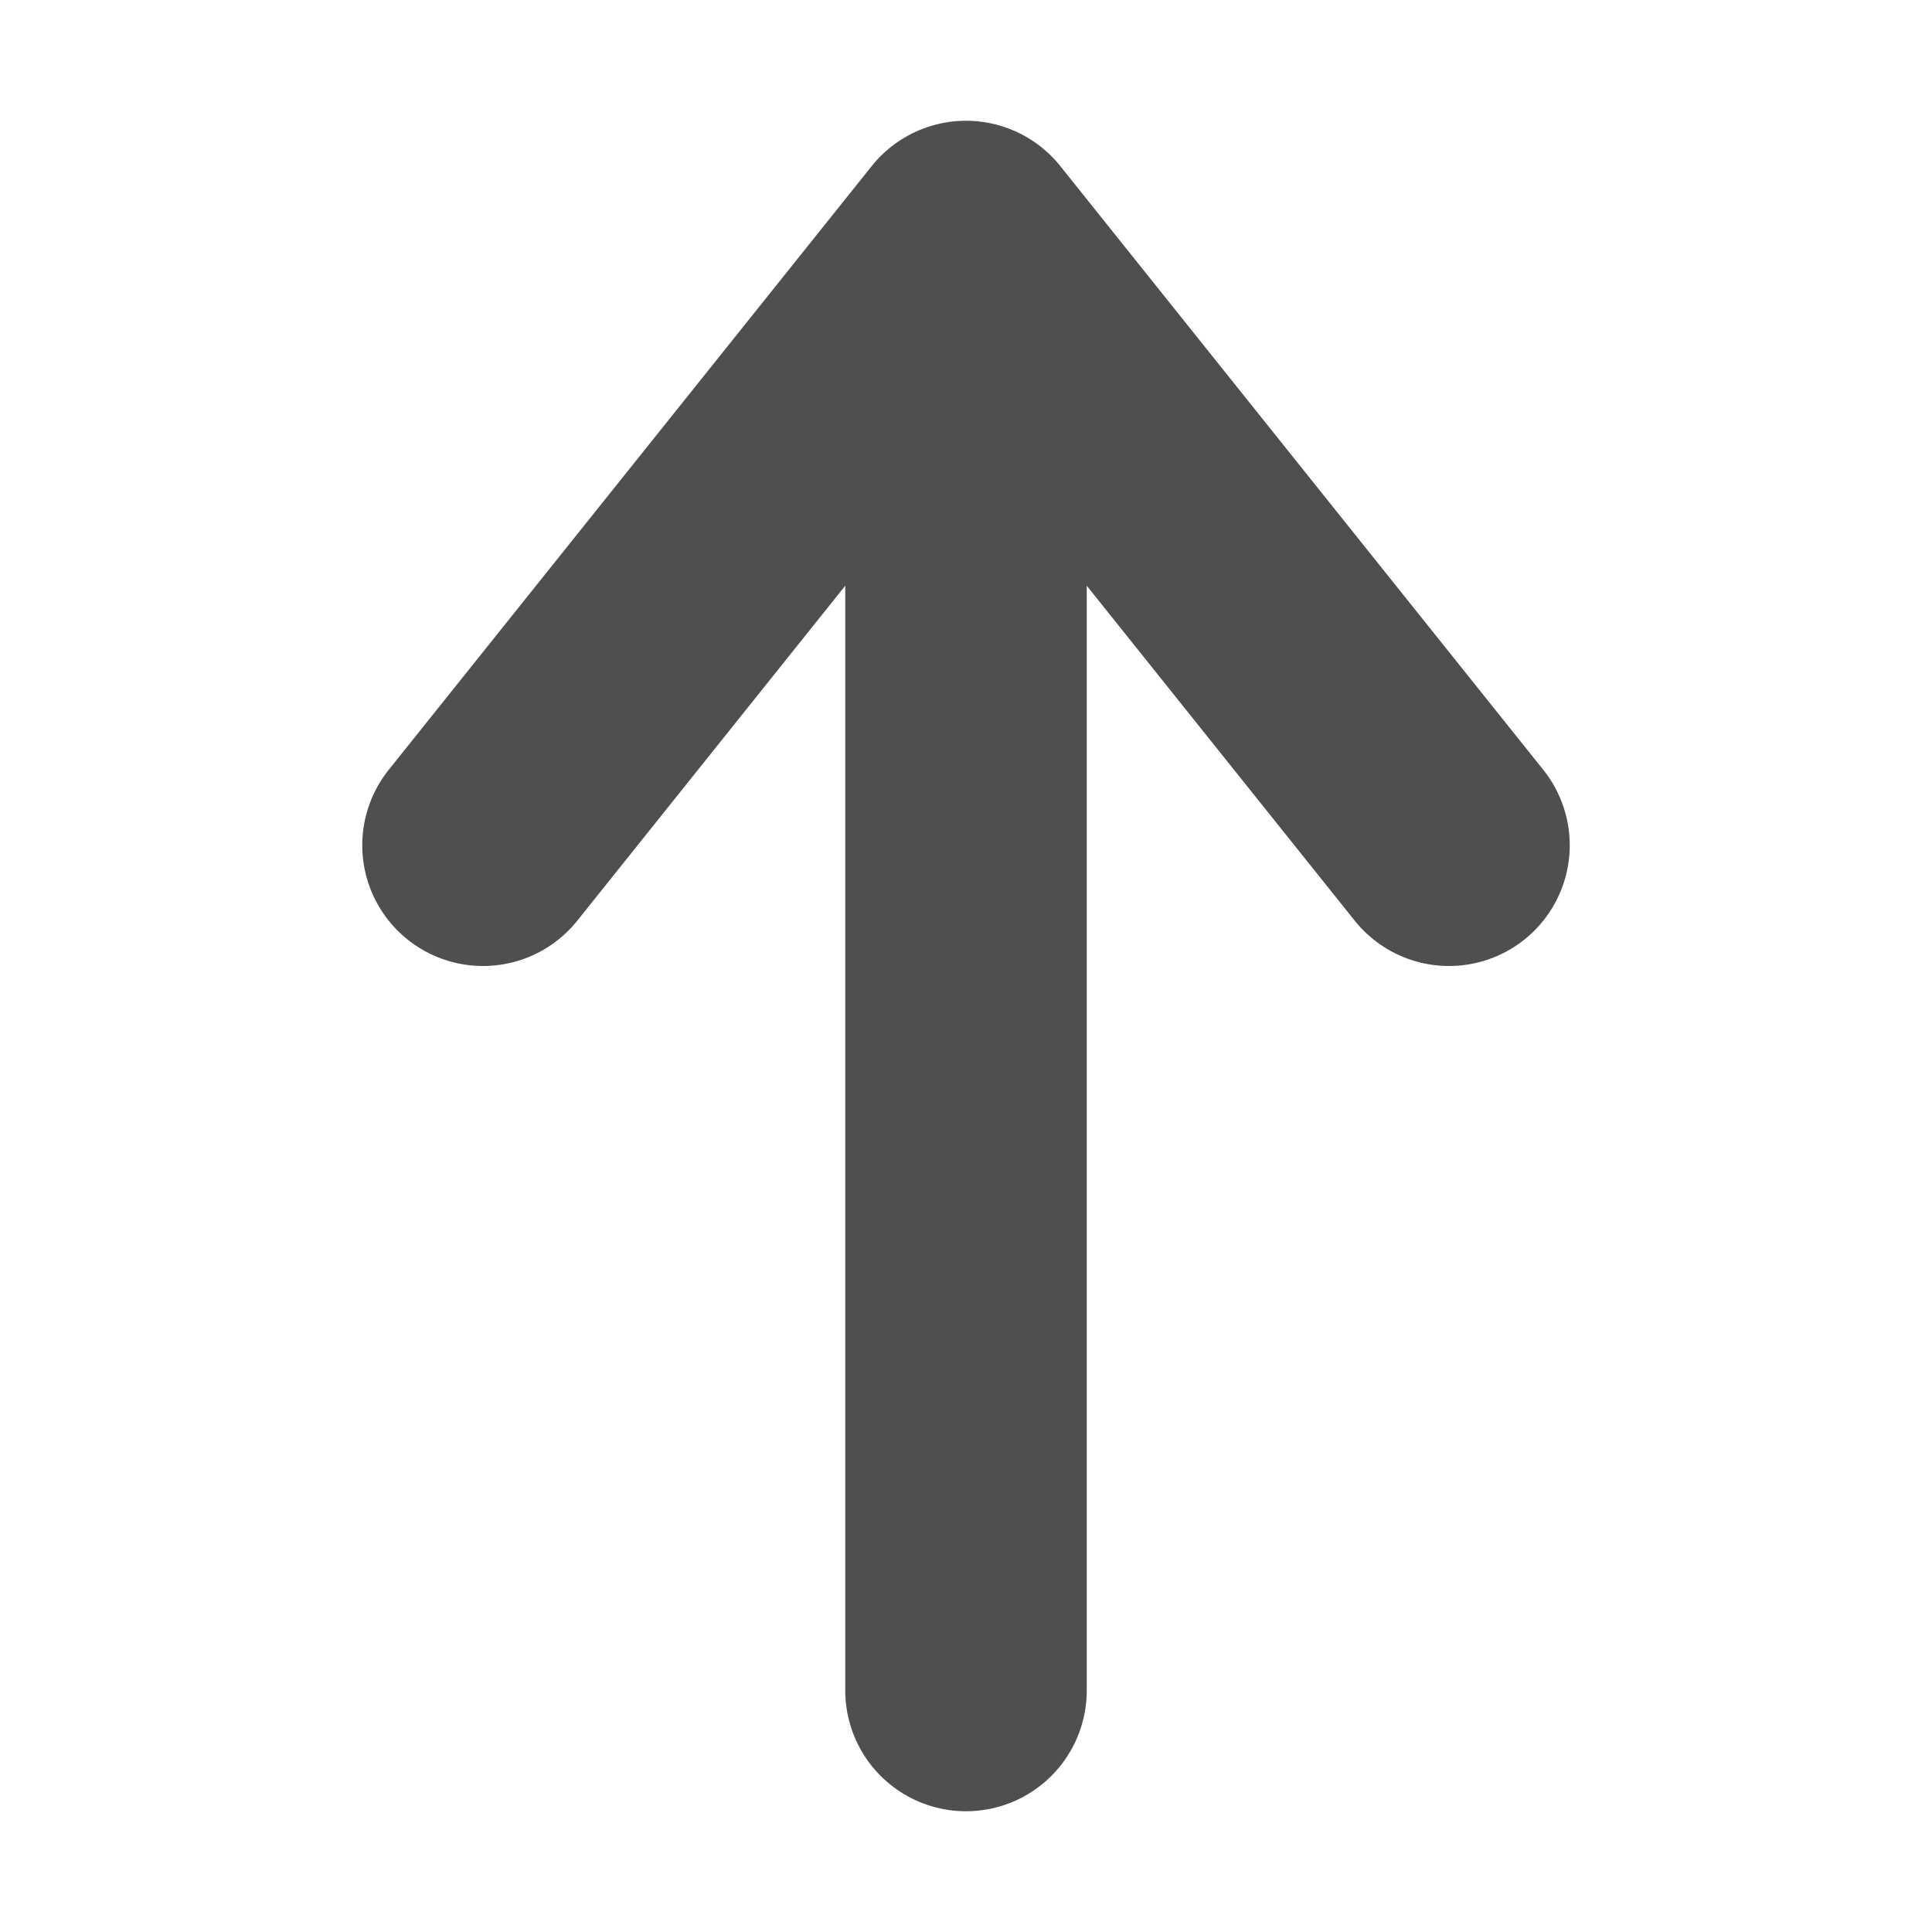
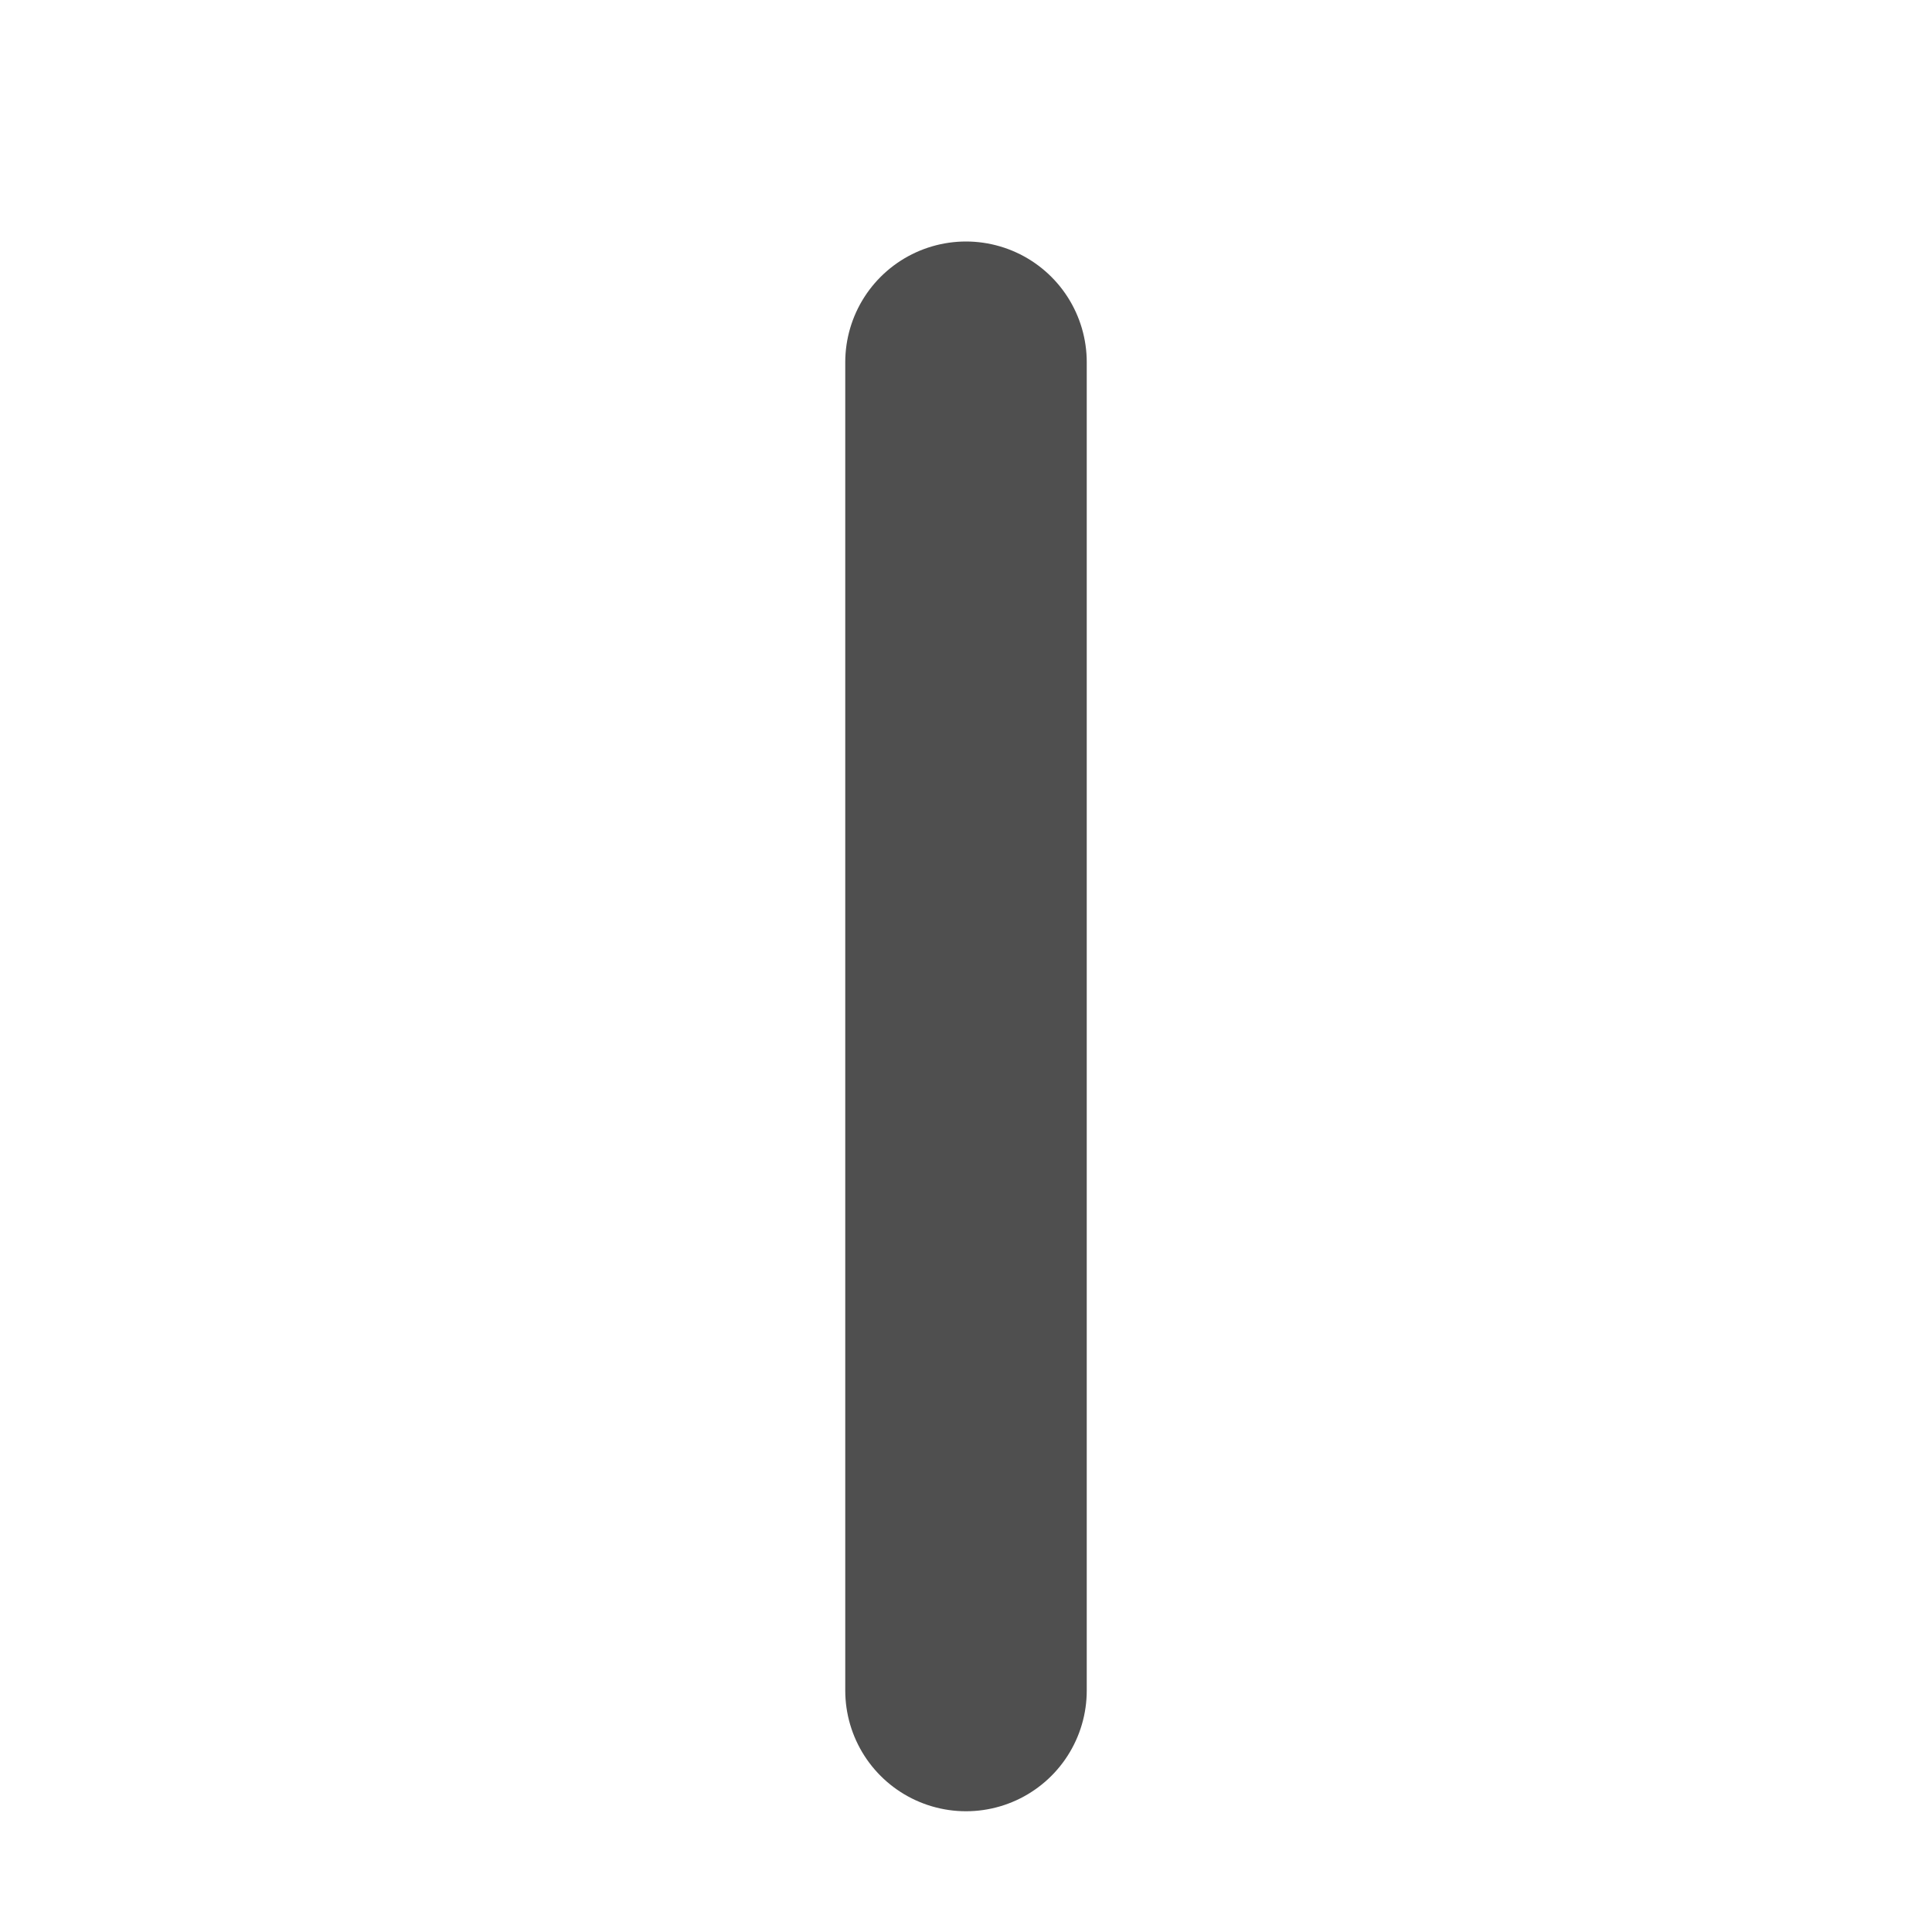
<svg xmlns="http://www.w3.org/2000/svg" width="16" height="16" version="1.1" viewBox="0 0 16 16">
  <g transform="translate(0 -1036.4)" fill="none" stroke="#4f4f4f" stroke-linecap="round" stroke-opacity=".996" stroke-width="2">
-     <path d="m4 1043.4 4-5 4 5" stroke-linejoin="round" />
    <path d="m8 1050.4v-11" />
  </g>
</svg>